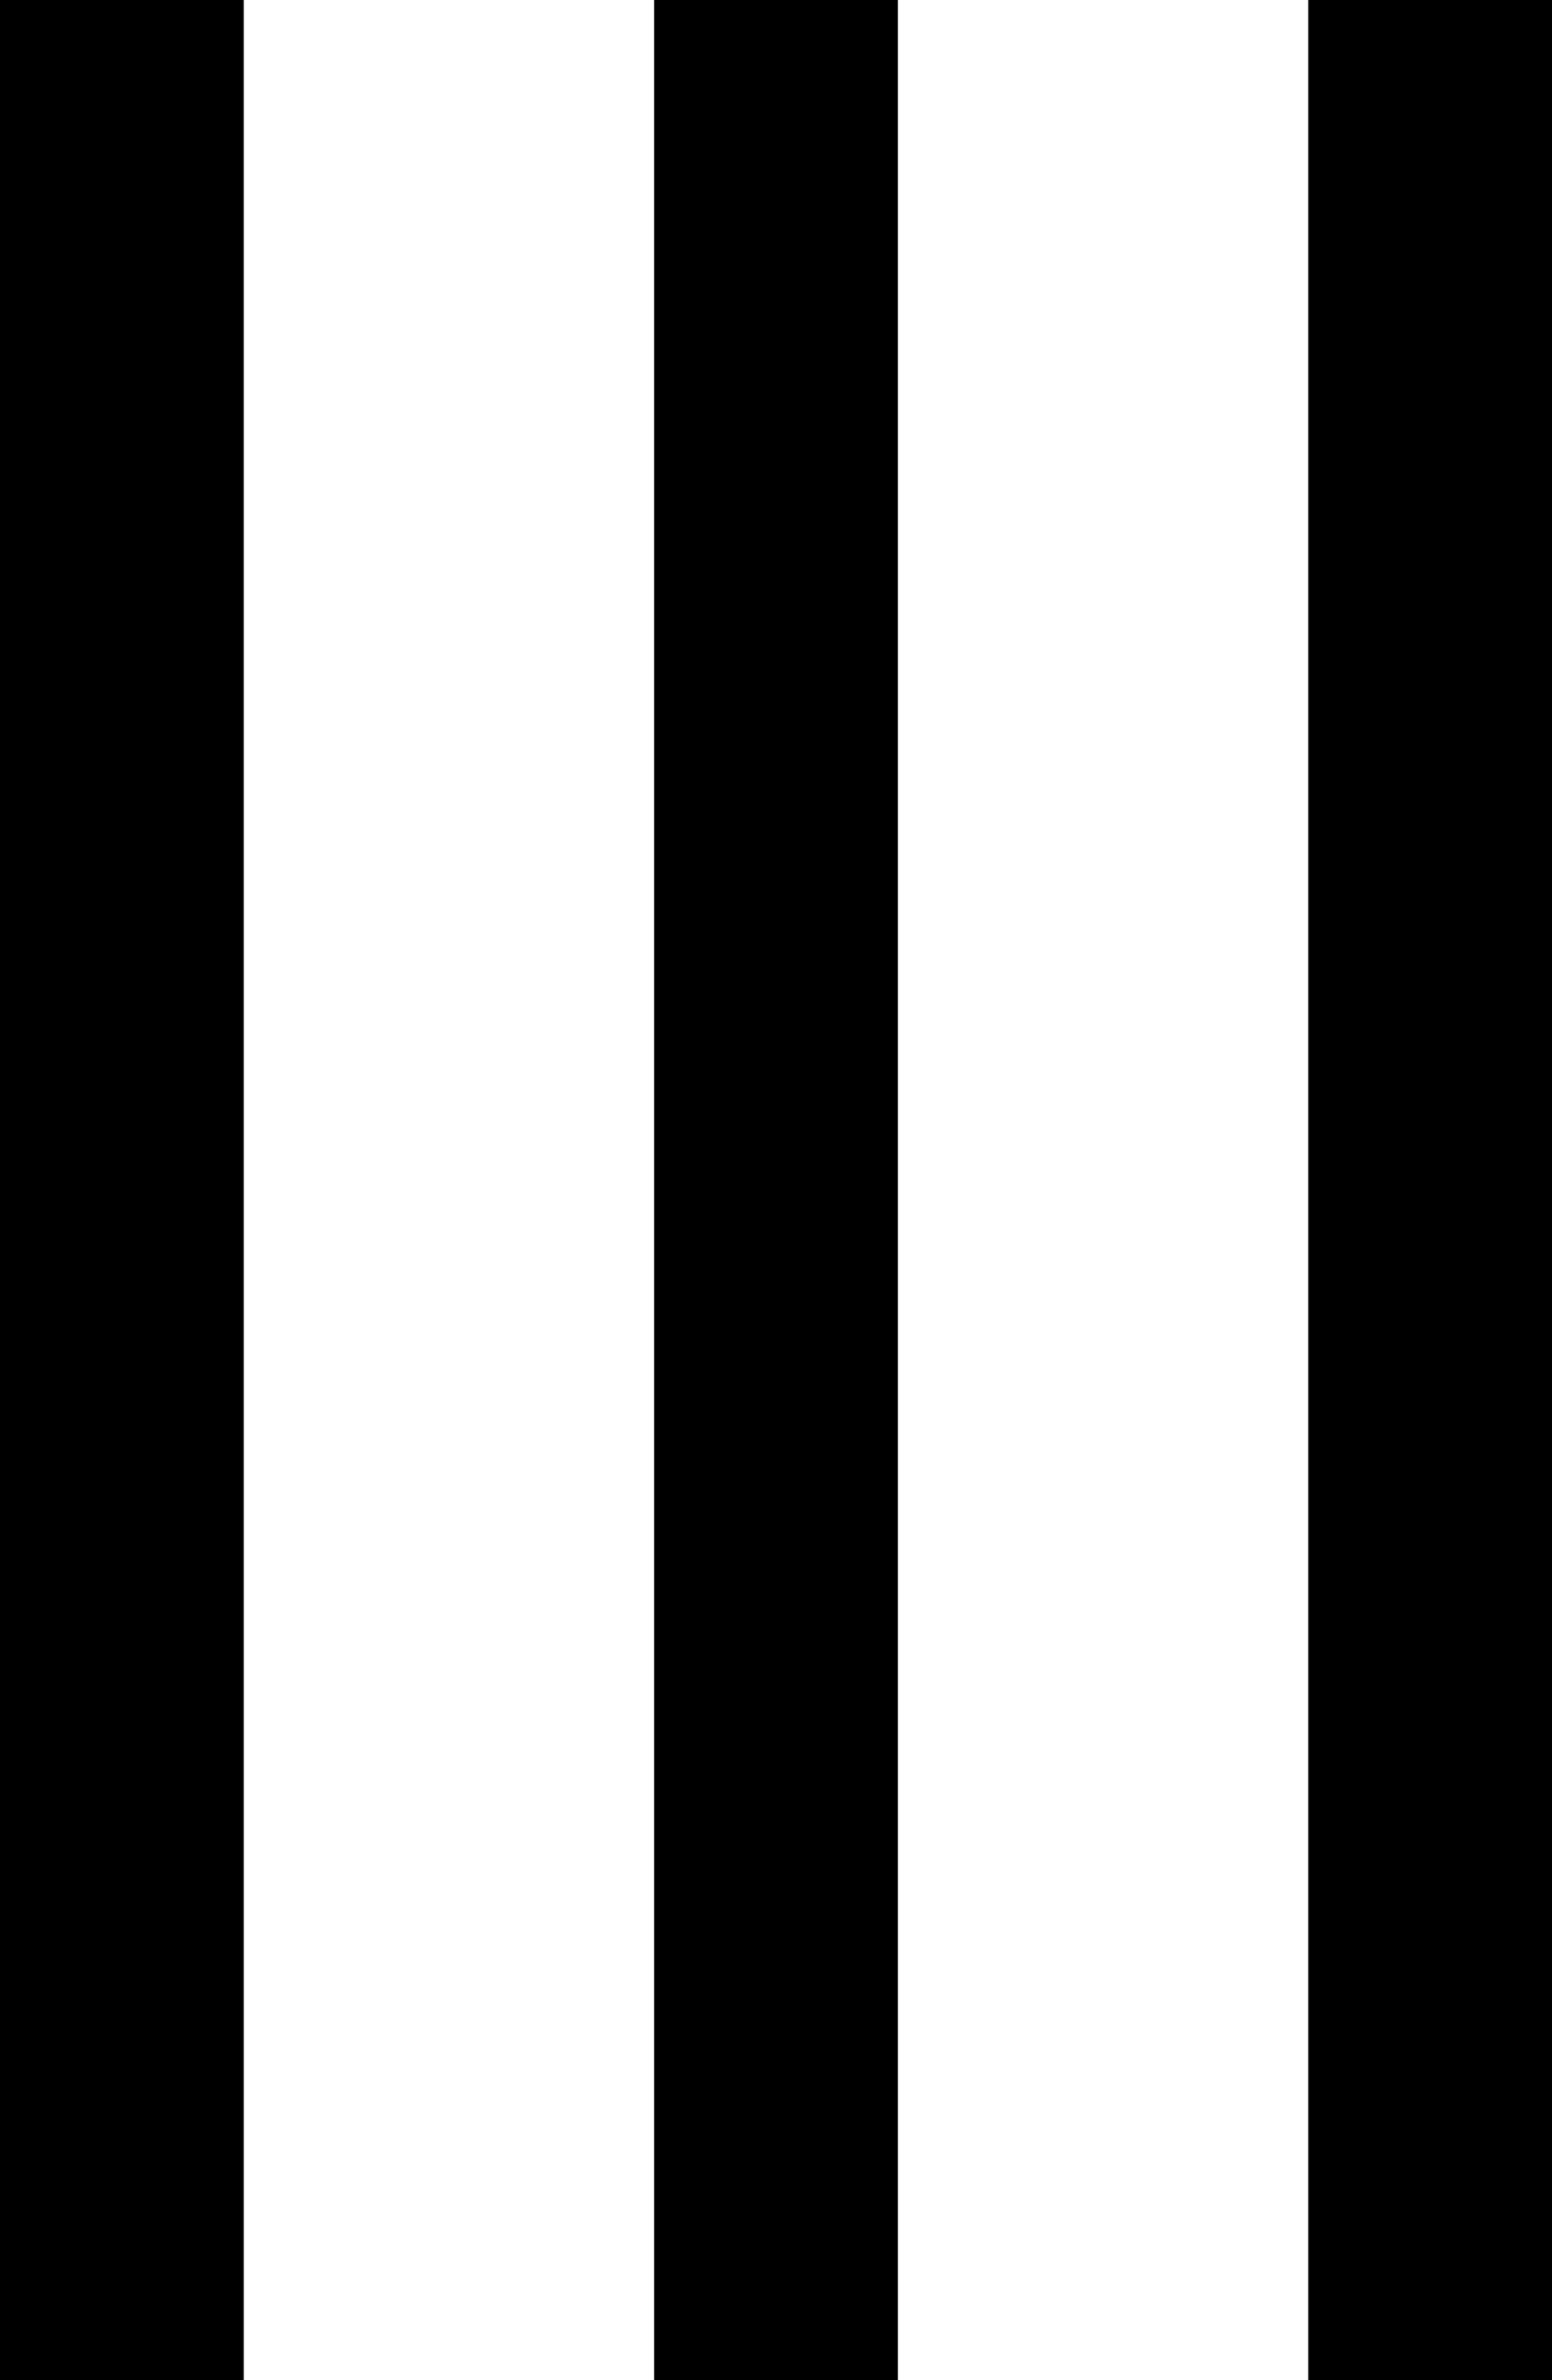
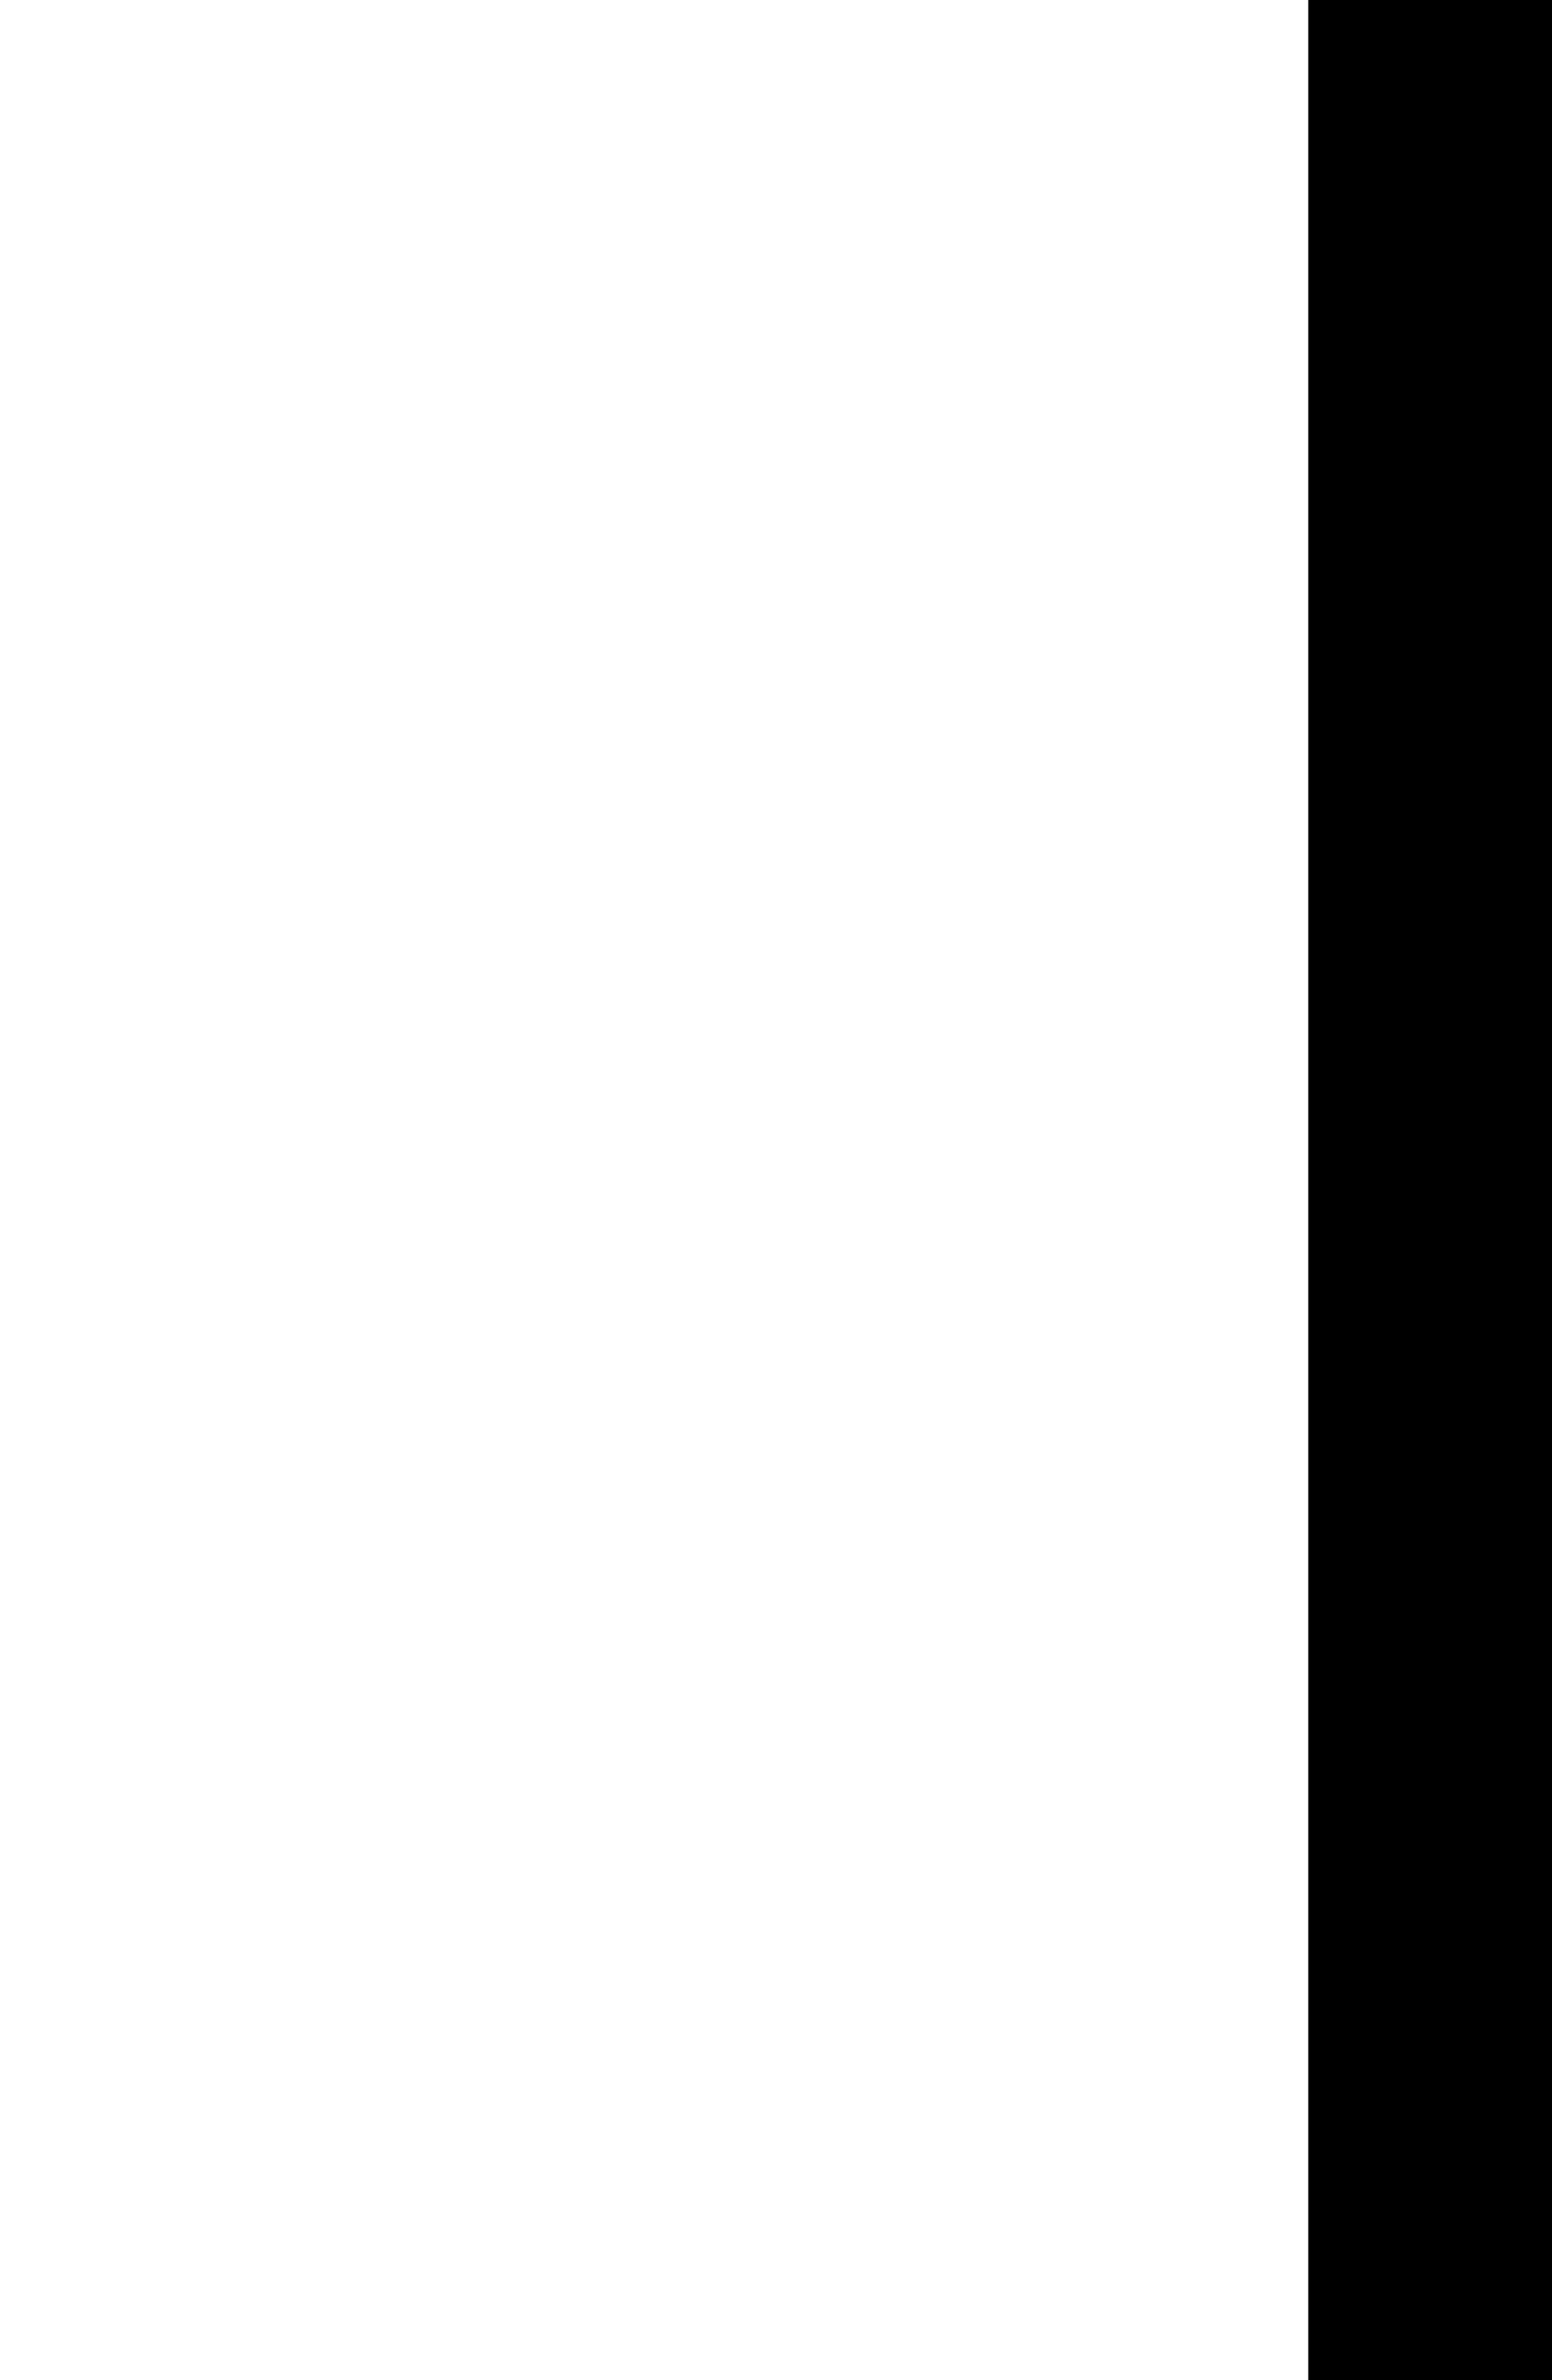
<svg xmlns="http://www.w3.org/2000/svg" viewBox="0 0 31.84 48.82">
  <defs>
    <style>.cls-1{fill:none;stroke:#000;stroke-miterlimit:10;stroke-width:5px;}</style>
  </defs>
  <title>アセット 2</title>
  <g id="レイヤー_2" data-name="レイヤー 2">
    <g id="レイヤー_1-2" data-name="レイヤー 1">
-       <line class="cls-1" x1="2.5" x2="2.5" y2="48.82" />
-       <line class="cls-1" x1="15.92" x2="15.92" y2="48.82" />
      <line class="cls-1" x1="29.34" x2="29.34" y2="48.82" />
    </g>
  </g>
</svg>